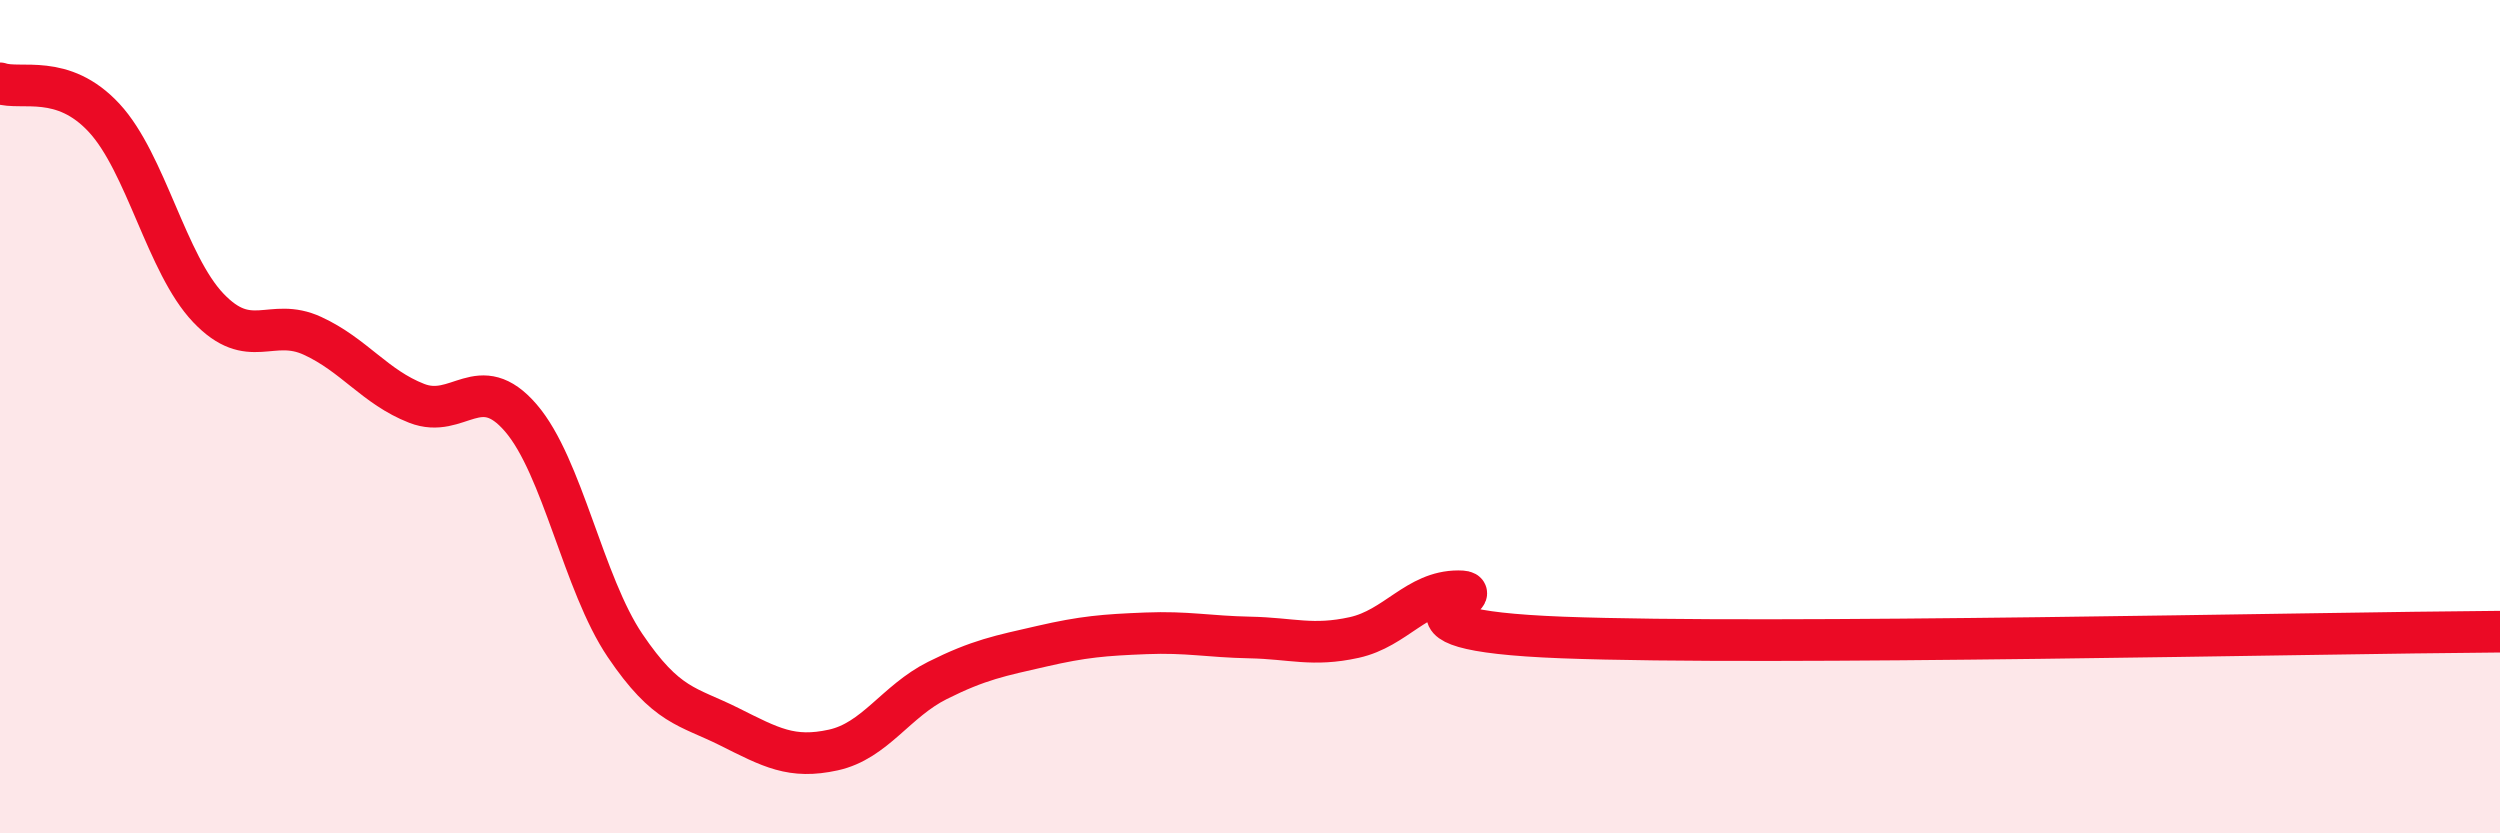
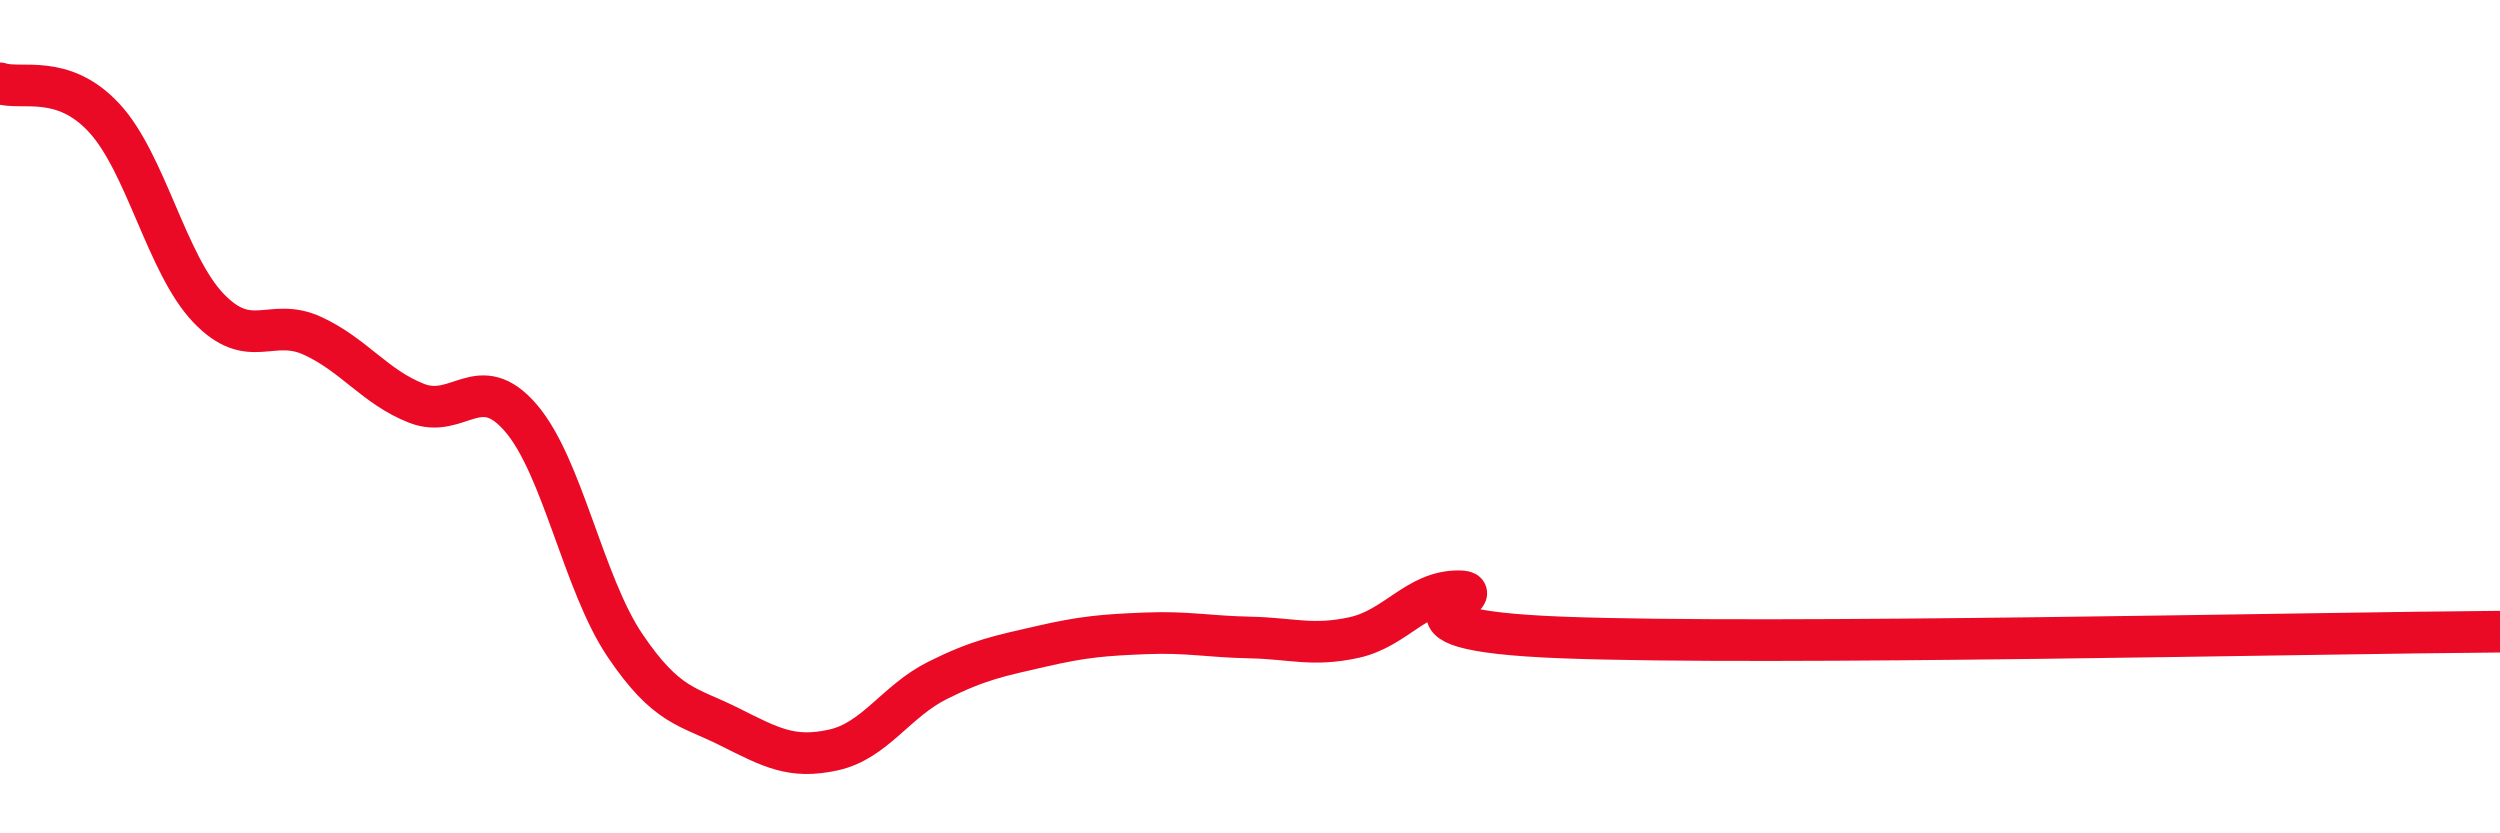
<svg xmlns="http://www.w3.org/2000/svg" width="60" height="20" viewBox="0 0 60 20">
-   <path d="M 0,2 C 0.5,2.17 1.5,1.75 2.5,2.83 C 3.5,3.91 4,6.34 5,7.39 C 6,8.44 6.5,7.6 7.5,8.06 C 8.5,8.52 9,9.29 10,9.68 C 11,10.07 11.5,8.87 12.5,10.03 C 13.5,11.19 14,14.01 15,15.49 C 16,16.97 16.5,16.94 17.5,17.44 C 18.5,17.94 19,18.22 20,18 C 21,17.78 21.5,16.83 22.5,16.33 C 23.5,15.83 24,15.74 25,15.51 C 26,15.28 26.5,15.24 27.5,15.2 C 28.5,15.16 29,15.28 30,15.3 C 31,15.32 31.5,15.52 32.5,15.3 C 33.5,15.08 34,14.19 35,14.19 C 36,14.19 32.5,15.11 37.5,15.3 C 42.5,15.49 55.5,15.19 60,15.16L60 20L0 20Z" fill="#EB0A25" opacity="0.1" stroke-linecap="round" stroke-linejoin="round" />
  <path d="M 0,2 C 0.5,2.17 1.5,1.75 2.5,2.83 C 3.5,3.91 4,6.34 5,7.39 C 6,8.44 6.5,7.6 7.5,8.06 C 8.5,8.52 9,9.29 10,9.68 C 11,10.07 11.5,8.87 12.5,10.03 C 13.5,11.19 14,14.01 15,15.49 C 16,16.97 16.5,16.94 17.5,17.44 C 18.5,17.94 19,18.22 20,18 C 21,17.78 21.5,16.83 22.5,16.33 C 23.5,15.83 24,15.74 25,15.51 C 26,15.28 26.5,15.24 27.5,15.2 C 28.5,15.16 29,15.28 30,15.3 C 31,15.32 31.5,15.52 32.5,15.3 C 33.5,15.08 34,14.19 35,14.19 C 36,14.19 32.5,15.11 37.5,15.3 C 42.5,15.49 55.5,15.19 60,15.16" stroke="#EB0A25" stroke-width="1" fill="none" stroke-linecap="round" stroke-linejoin="round" />
</svg>